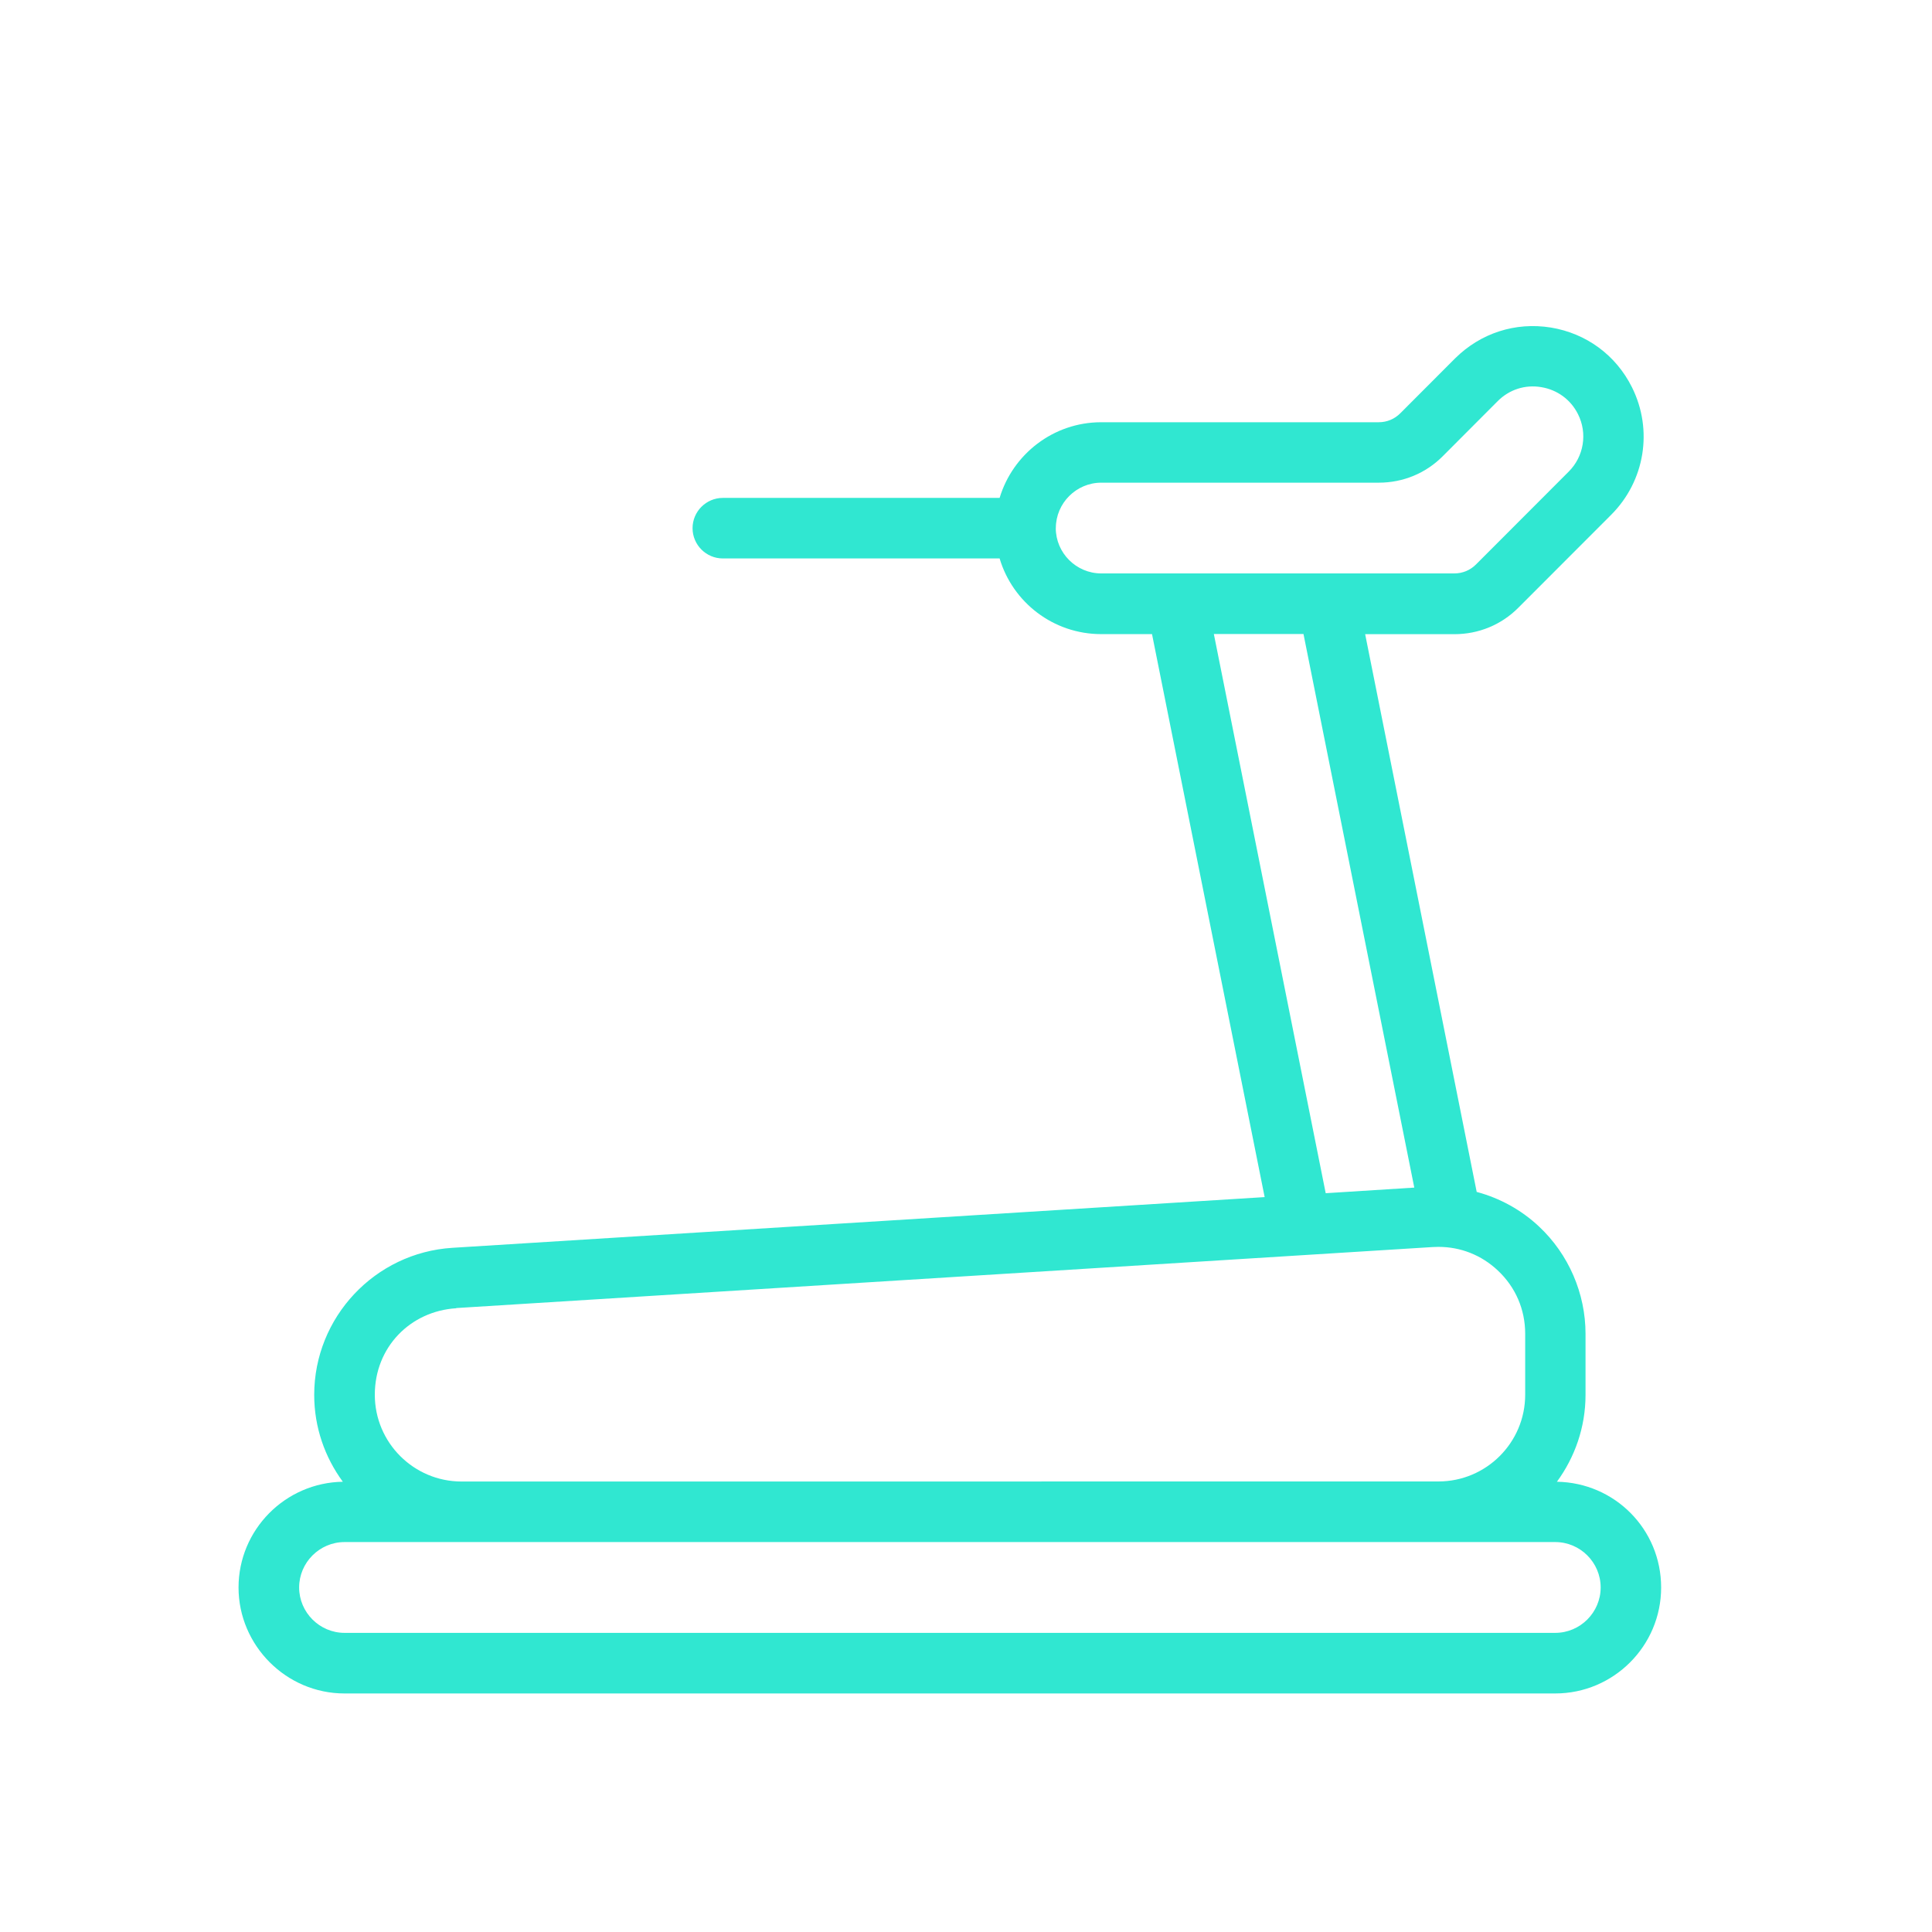
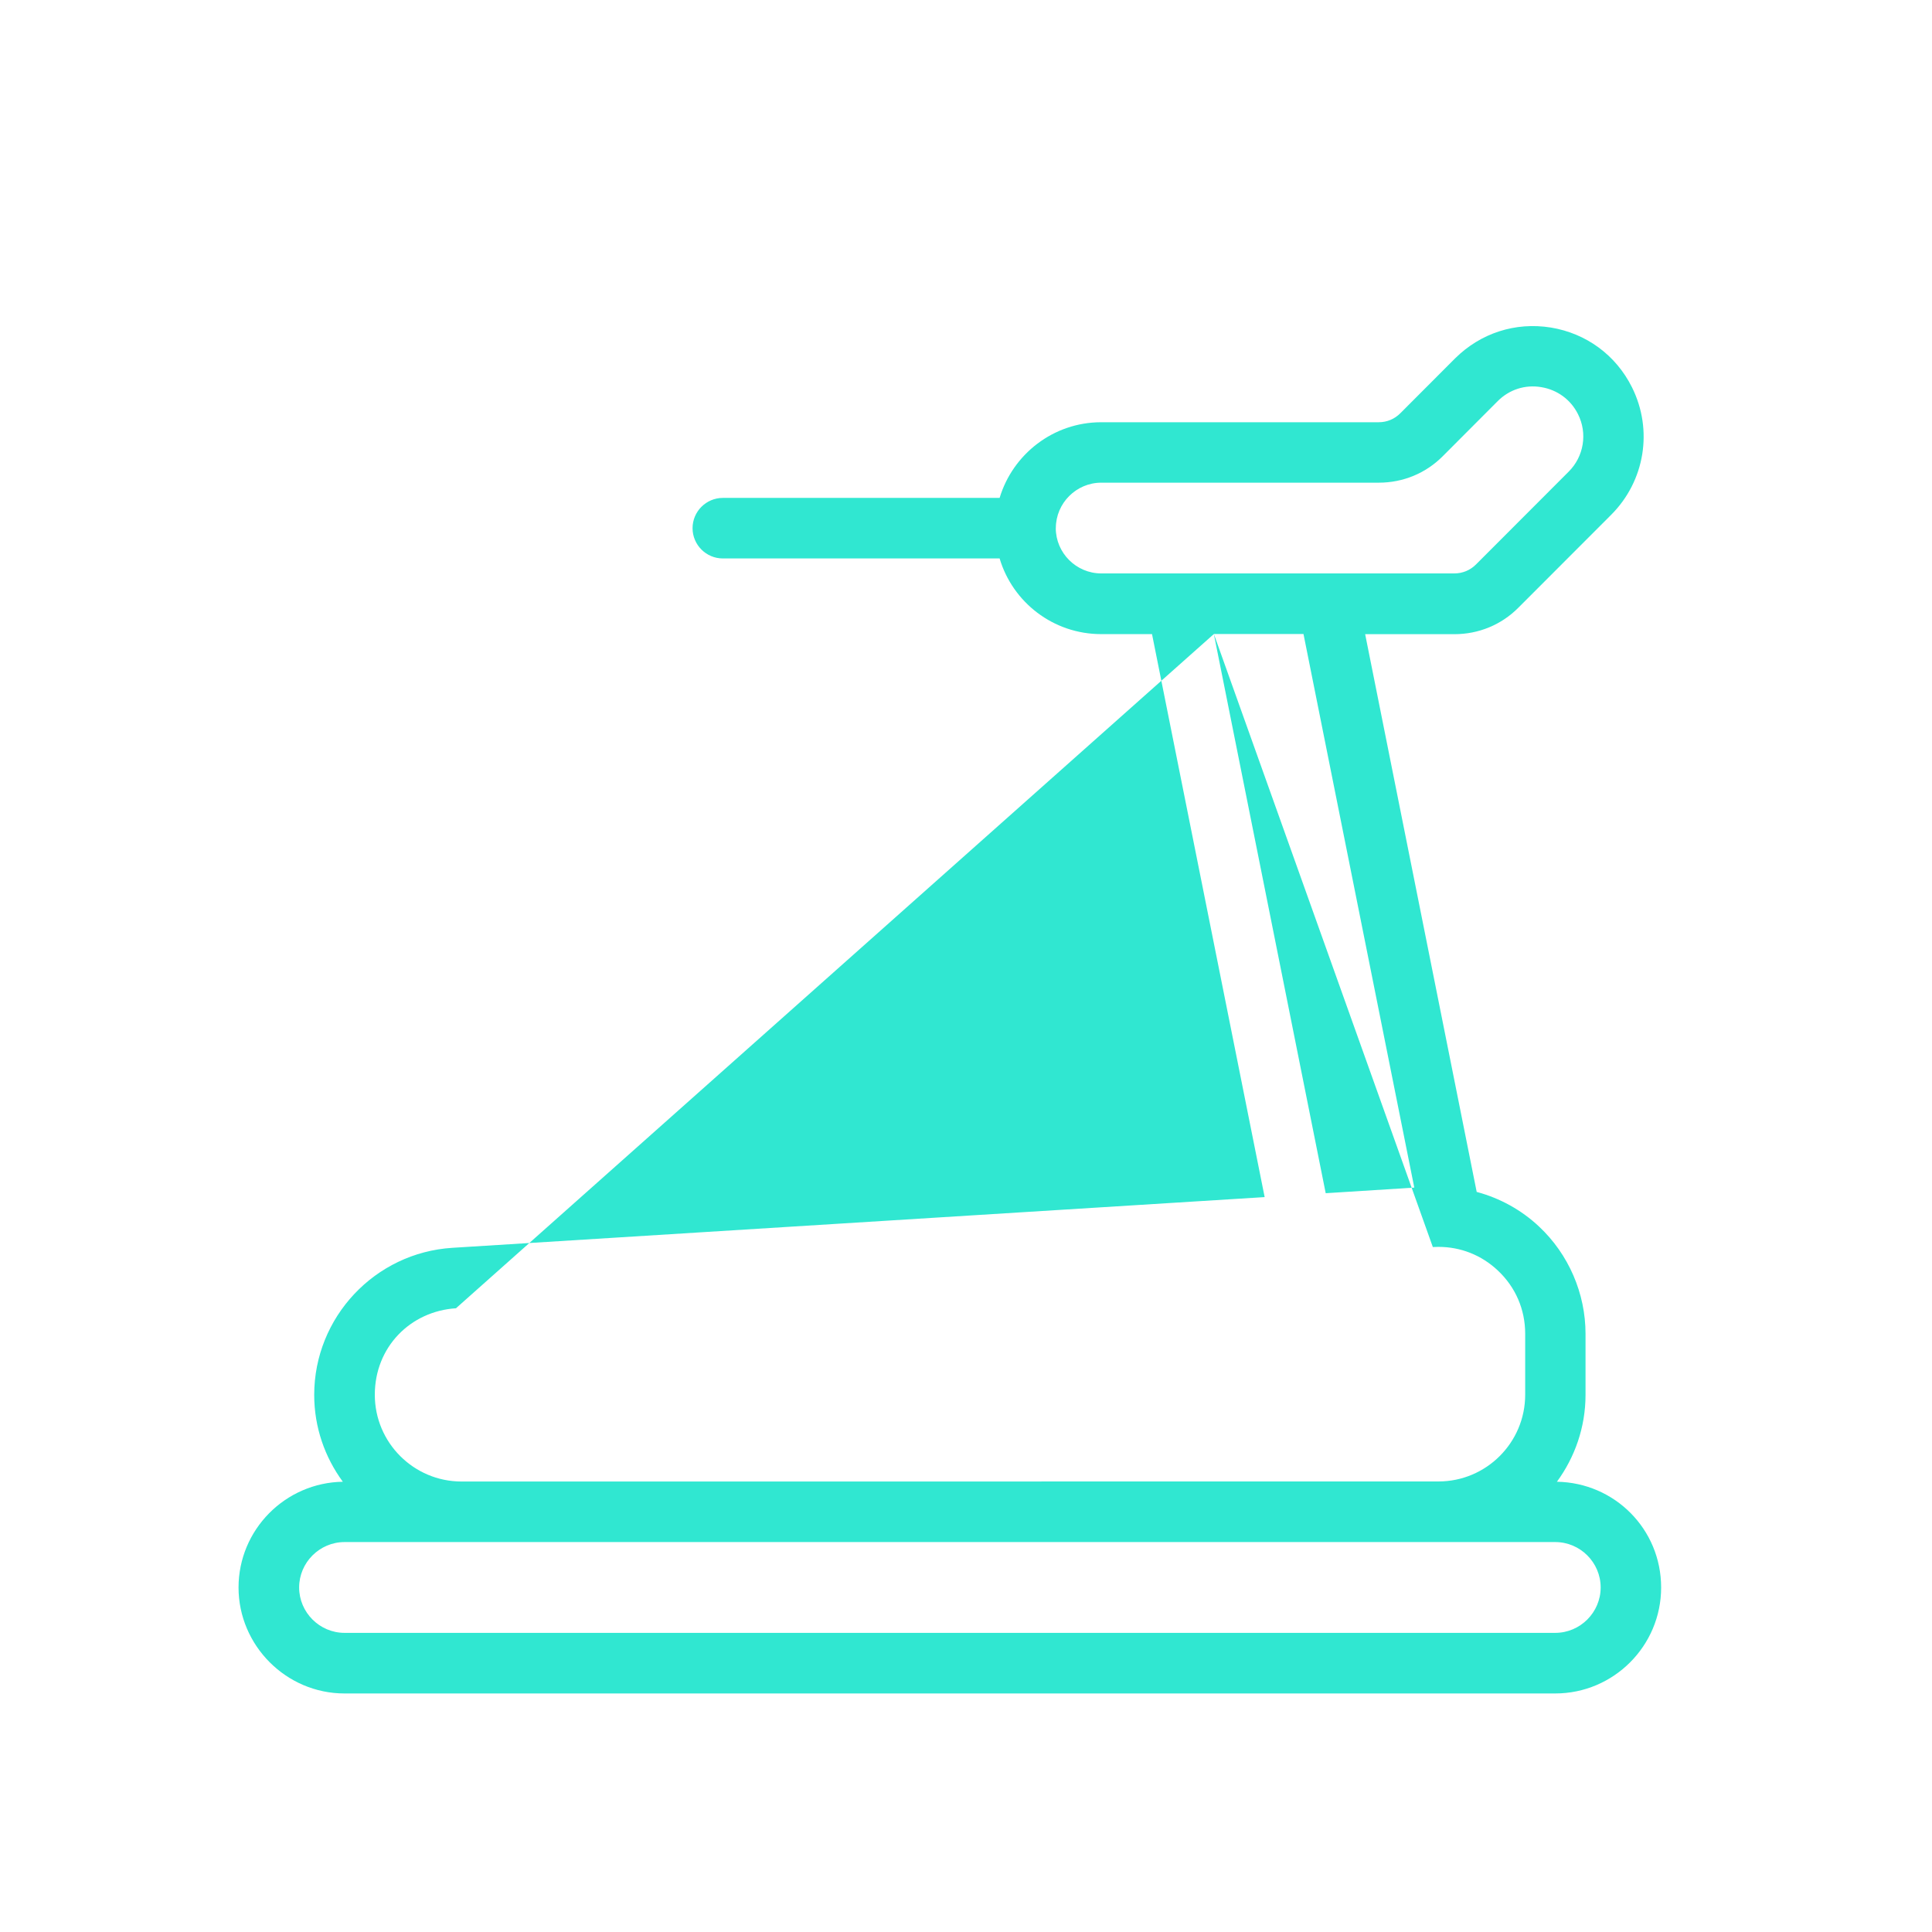
<svg xmlns="http://www.w3.org/2000/svg" fill="none" viewBox="0 0 60 60" height="60" width="60">
-   <path fill="#30E7D1" d="M48.352 46.016C48.906 45.259 49.24 44.328 49.24 43.319V41.424C49.24 40.164 48.713 38.951 47.797 38.092C47.246 37.574 46.58 37.209 45.86 37.016L42.396 19.695H45.168C45.921 19.695 46.63 19.403 47.16 18.867L50.037 15.987C51.085 14.938 51.344 13.35 50.681 12.025C50.184 11.028 49.262 10.352 48.163 10.172C47.057 9.994 45.978 10.347 45.188 11.131L43.486 12.836C43.308 13.014 43.073 13.113 42.818 13.113H34.198C32.713 13.113 31.453 14.105 31.044 15.463H22.448C21.93 15.463 21.508 15.886 21.508 16.403C21.508 16.921 21.931 17.343 22.448 17.343H31.044C31.448 18.702 32.708 19.693 34.198 19.693H35.777L39.275 37.177L14.049 38.752C11.642 38.903 9.758 40.909 9.758 43.32C9.758 44.33 10.092 45.261 10.647 46.017C8.857 46.045 7.408 47.508 7.408 49.302C7.408 51.097 8.884 52.592 10.698 52.592H48.298C50.112 52.592 51.588 51.115 51.588 49.302C51.588 47.488 50.142 46.045 48.35 46.017L48.352 46.016ZM32.79 16.4C32.79 15.625 33.426 14.99 34.2 14.99H42.82C43.573 14.99 44.282 14.698 44.812 14.162L46.514 12.456C46.872 12.098 47.364 11.938 47.864 12.023C48.361 12.104 48.78 12.409 49.005 12.86C49.307 13.457 49.189 14.18 48.714 14.65L45.837 17.531C45.658 17.709 45.423 17.808 45.168 17.808H34.199C33.424 17.808 32.788 17.173 32.788 16.398L32.79 16.4ZM37.698 19.69H40.481L43.922 36.882L41.171 37.056L37.698 19.694V19.69ZM14.168 40.623L44.498 38.728C44.555 38.728 44.616 38.723 44.672 38.723C45.359 38.723 46.007 38.976 46.516 39.456C47.067 39.973 47.366 40.667 47.366 41.42V43.315C47.366 44.8 46.158 46.008 44.672 46.008L14.334 46.01C12.848 46.01 11.64 44.802 11.64 43.316C11.64 41.831 12.749 40.717 14.168 40.629L14.168 40.623ZM48.3 50.71H10.7C9.926 50.71 9.29 50.075 9.29 49.3C9.29 48.525 9.926 47.89 10.7 47.89H48.3C49.075 47.89 49.71 48.525 49.71 49.3C49.71 50.075 49.075 50.71 48.3 50.71Z" />
+   <path fill="#30E7D1" d="M48.352 46.016C48.906 45.259 49.24 44.328 49.24 43.319V41.424C49.24 40.164 48.713 38.951 47.797 38.092C47.246 37.574 46.58 37.209 45.86 37.016L42.396 19.695H45.168C45.921 19.695 46.63 19.403 47.16 18.867L50.037 15.987C51.085 14.938 51.344 13.35 50.681 12.025C50.184 11.028 49.262 10.352 48.163 10.172C47.057 9.994 45.978 10.347 45.188 11.131L43.486 12.836C43.308 13.014 43.073 13.113 42.818 13.113H34.198C32.713 13.113 31.453 14.105 31.044 15.463H22.448C21.93 15.463 21.508 15.886 21.508 16.403C21.508 16.921 21.931 17.343 22.448 17.343H31.044C31.448 18.702 32.708 19.693 34.198 19.693H35.777L39.275 37.177L14.049 38.752C11.642 38.903 9.758 40.909 9.758 43.32C9.758 44.33 10.092 45.261 10.647 46.017C8.857 46.045 7.408 47.508 7.408 49.302C7.408 51.097 8.884 52.592 10.698 52.592H48.298C50.112 52.592 51.588 51.115 51.588 49.302C51.588 47.488 50.142 46.045 48.35 46.017L48.352 46.016ZM32.79 16.4C32.79 15.625 33.426 14.99 34.2 14.99H42.82C43.573 14.99 44.282 14.698 44.812 14.162L46.514 12.456C46.872 12.098 47.364 11.938 47.864 12.023C48.361 12.104 48.78 12.409 49.005 12.86C49.307 13.457 49.189 14.18 48.714 14.65L45.837 17.531C45.658 17.709 45.423 17.808 45.168 17.808H34.199C33.424 17.808 32.788 17.173 32.788 16.398L32.79 16.4ZM37.698 19.69H40.481L43.922 36.882L41.171 37.056L37.698 19.694V19.69ZL44.498 38.728C44.555 38.728 44.616 38.723 44.672 38.723C45.359 38.723 46.007 38.976 46.516 39.456C47.067 39.973 47.366 40.667 47.366 41.42V43.315C47.366 44.8 46.158 46.008 44.672 46.008L14.334 46.01C12.848 46.01 11.64 44.802 11.64 43.316C11.64 41.831 12.749 40.717 14.168 40.629L14.168 40.623ZM48.3 50.71H10.7C9.926 50.71 9.29 50.075 9.29 49.3C9.29 48.525 9.926 47.89 10.7 47.89H48.3C49.075 47.89 49.71 48.525 49.71 49.3C49.71 50.075 49.075 50.71 48.3 50.71Z" />
</svg>